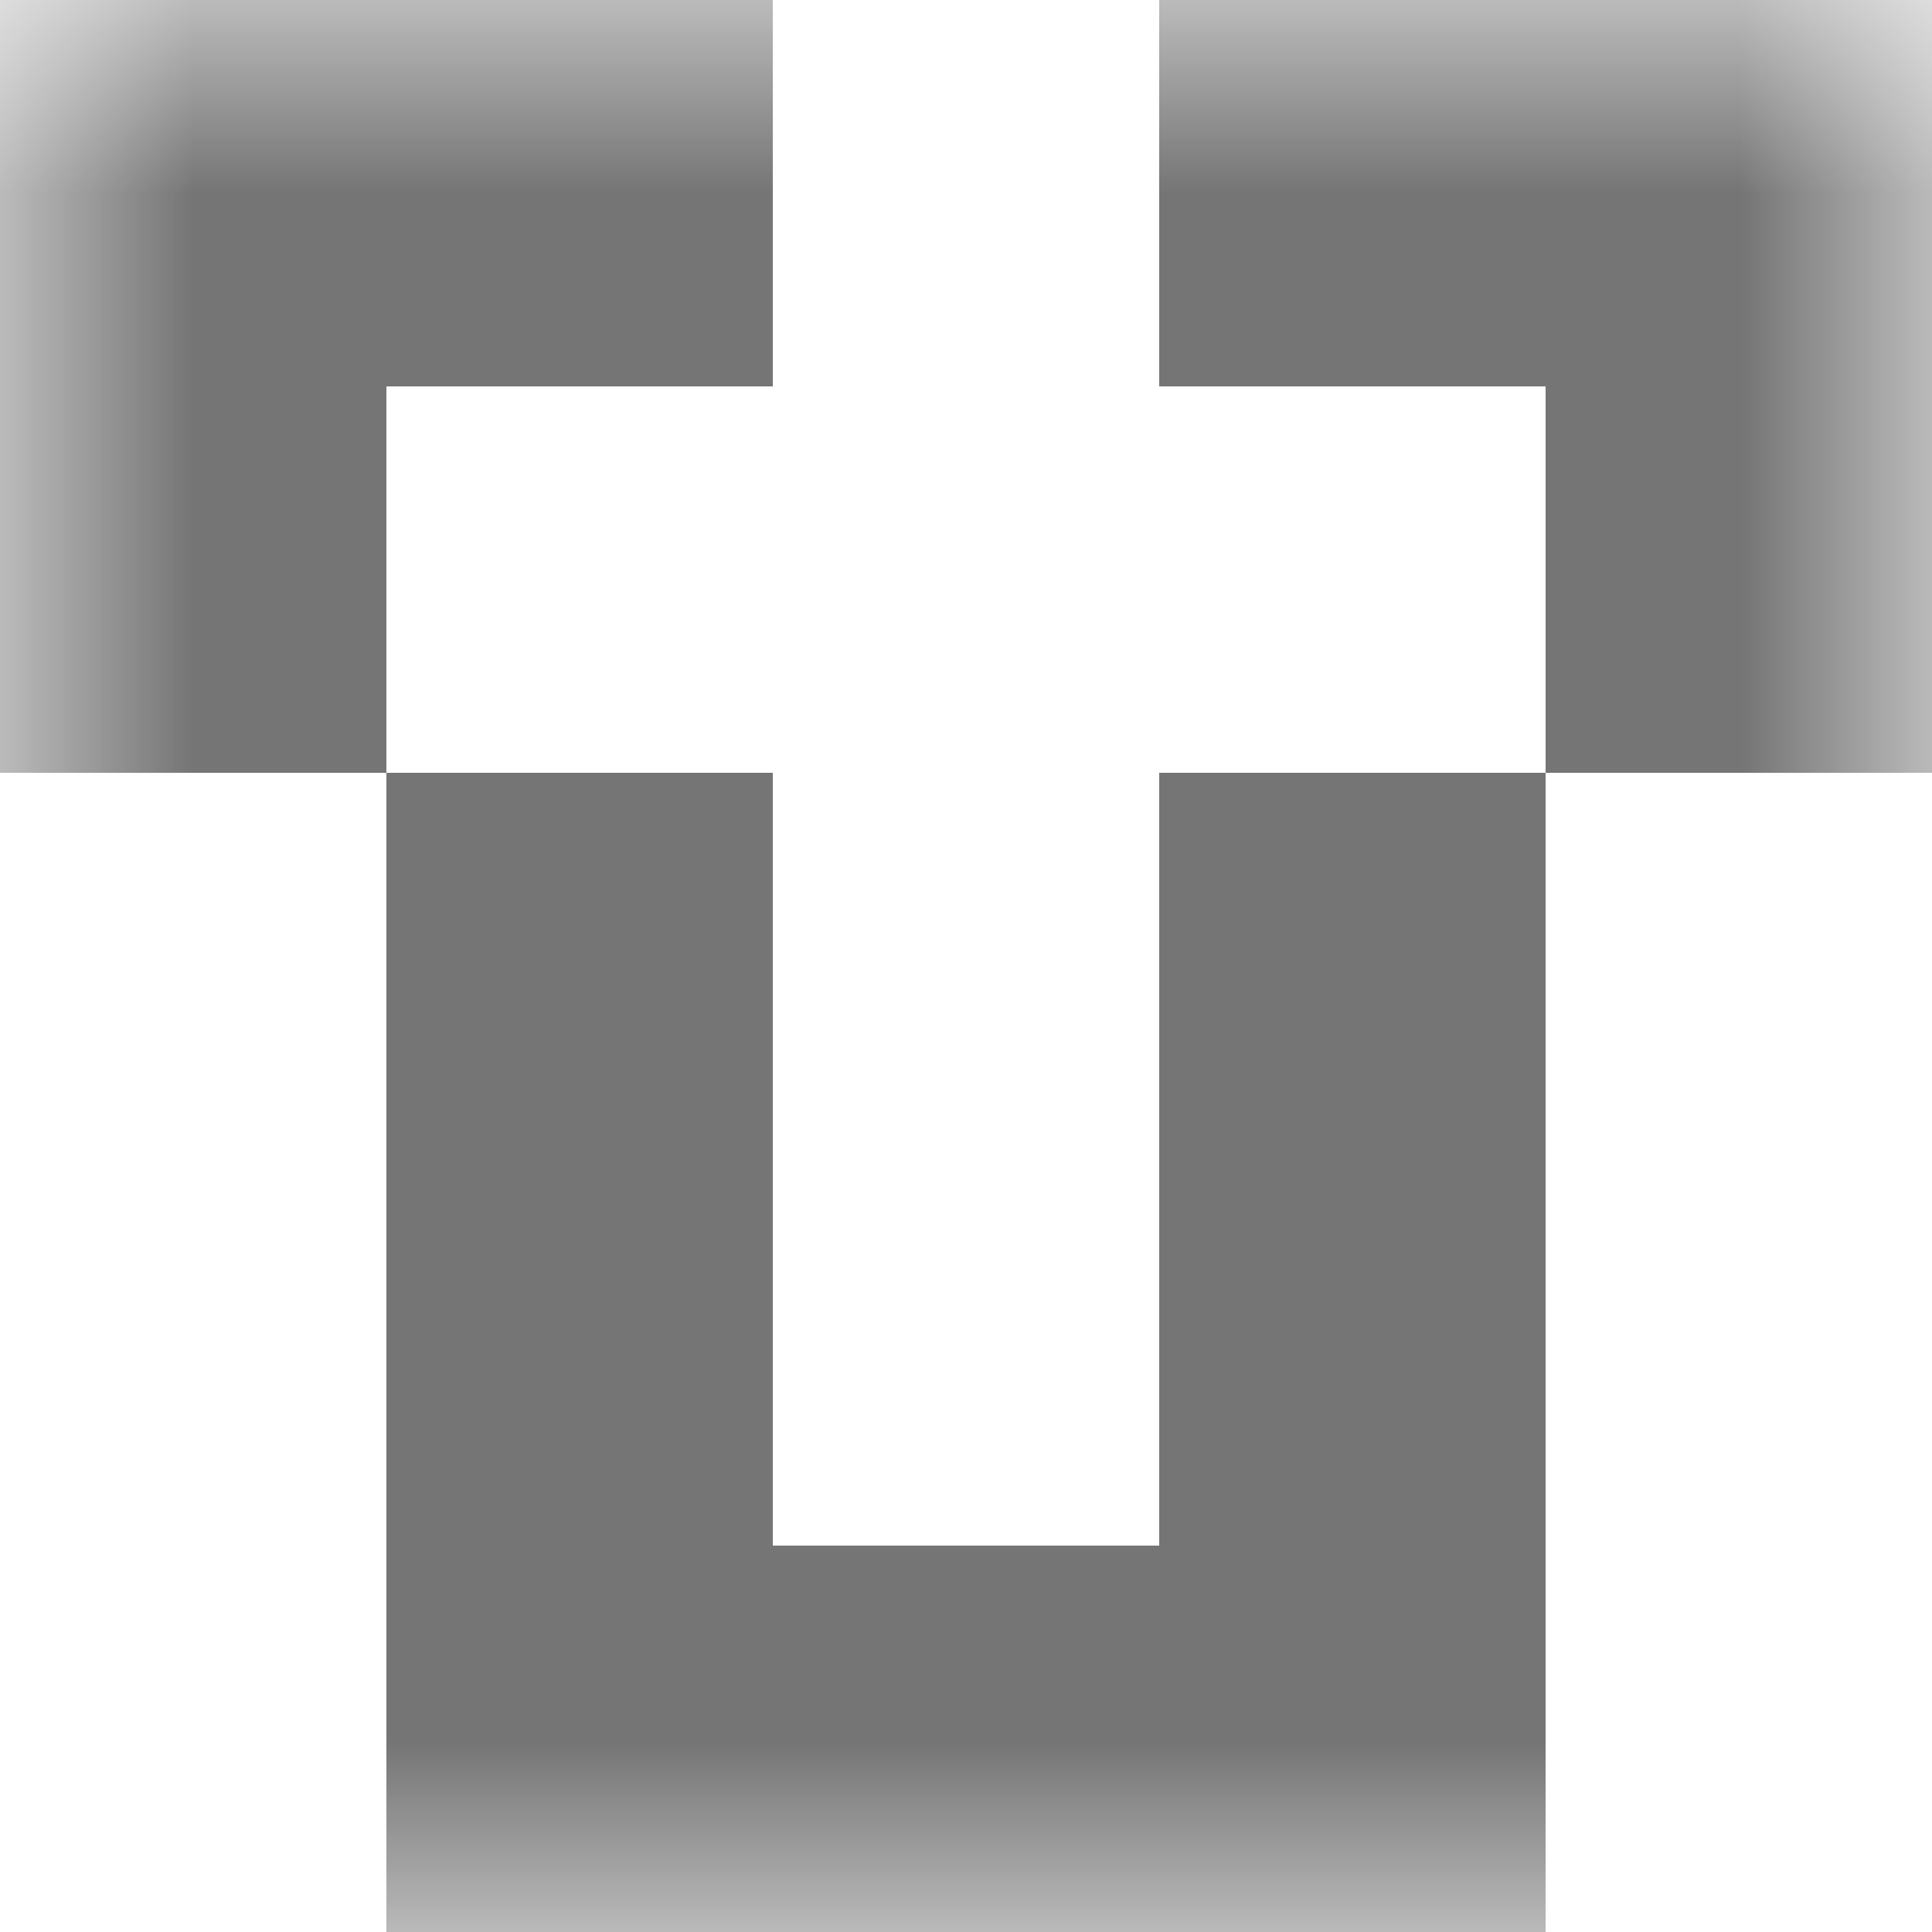
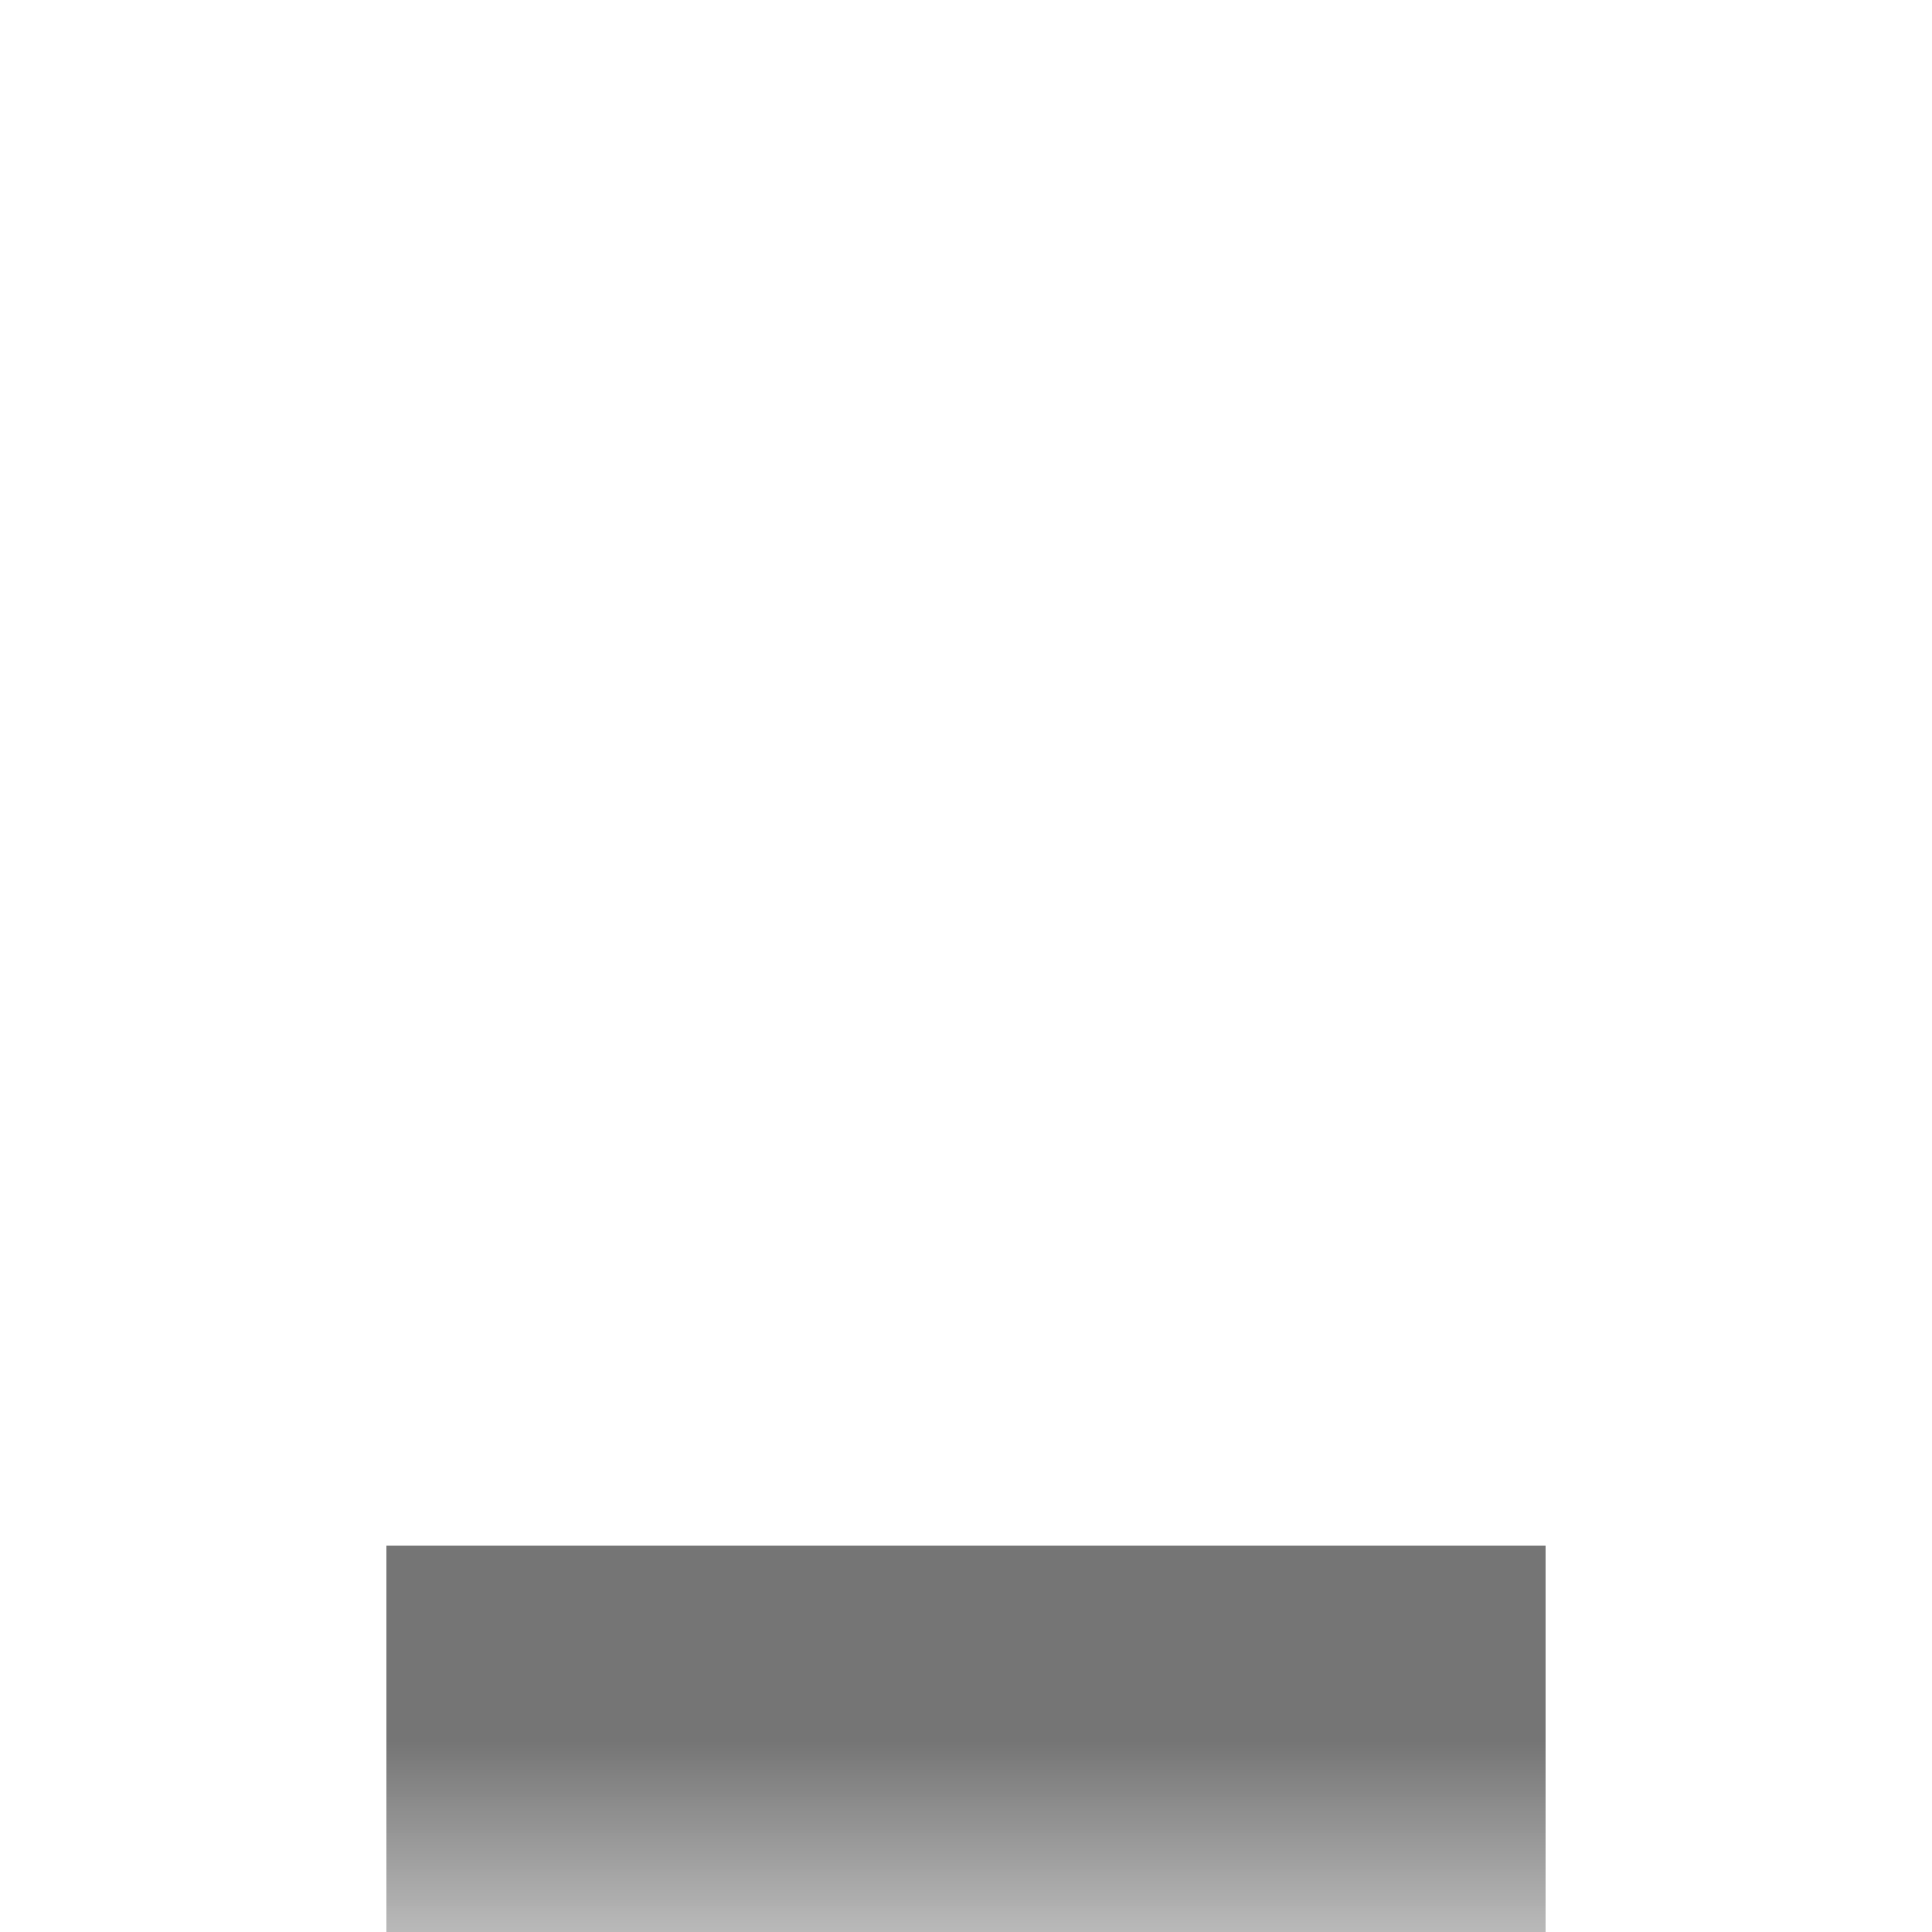
<svg xmlns="http://www.w3.org/2000/svg" viewBox="0 0 5 5" fill="none" shape-rendering="crispEdges">
  <mask id="viewboxMask">
    <rect width="5" height="5" rx="0" ry="0" x="0" y="0" fill="#fff" />
  </mask>
  <g mask="url(#viewboxMask)">
-     <path d="M2 0H0v1h2V0ZM5 0H3v1h2V0Z" fill="#757575" />
-     <path d="M1 1H0v1h1V1ZM5 1H4v1h1V1Z" fill="#757575" />
-     <path d="M2 2H1v1h1V2ZM4 2H3v1h1V2Z" fill="#757575" />
-     <path d="M2 3H1v1h1V3ZM4 3H3v1h1V3Z" fill="#757575" />
    <path fill="#757575" d="M1 4h3v1H1z" />
  </g>
</svg>